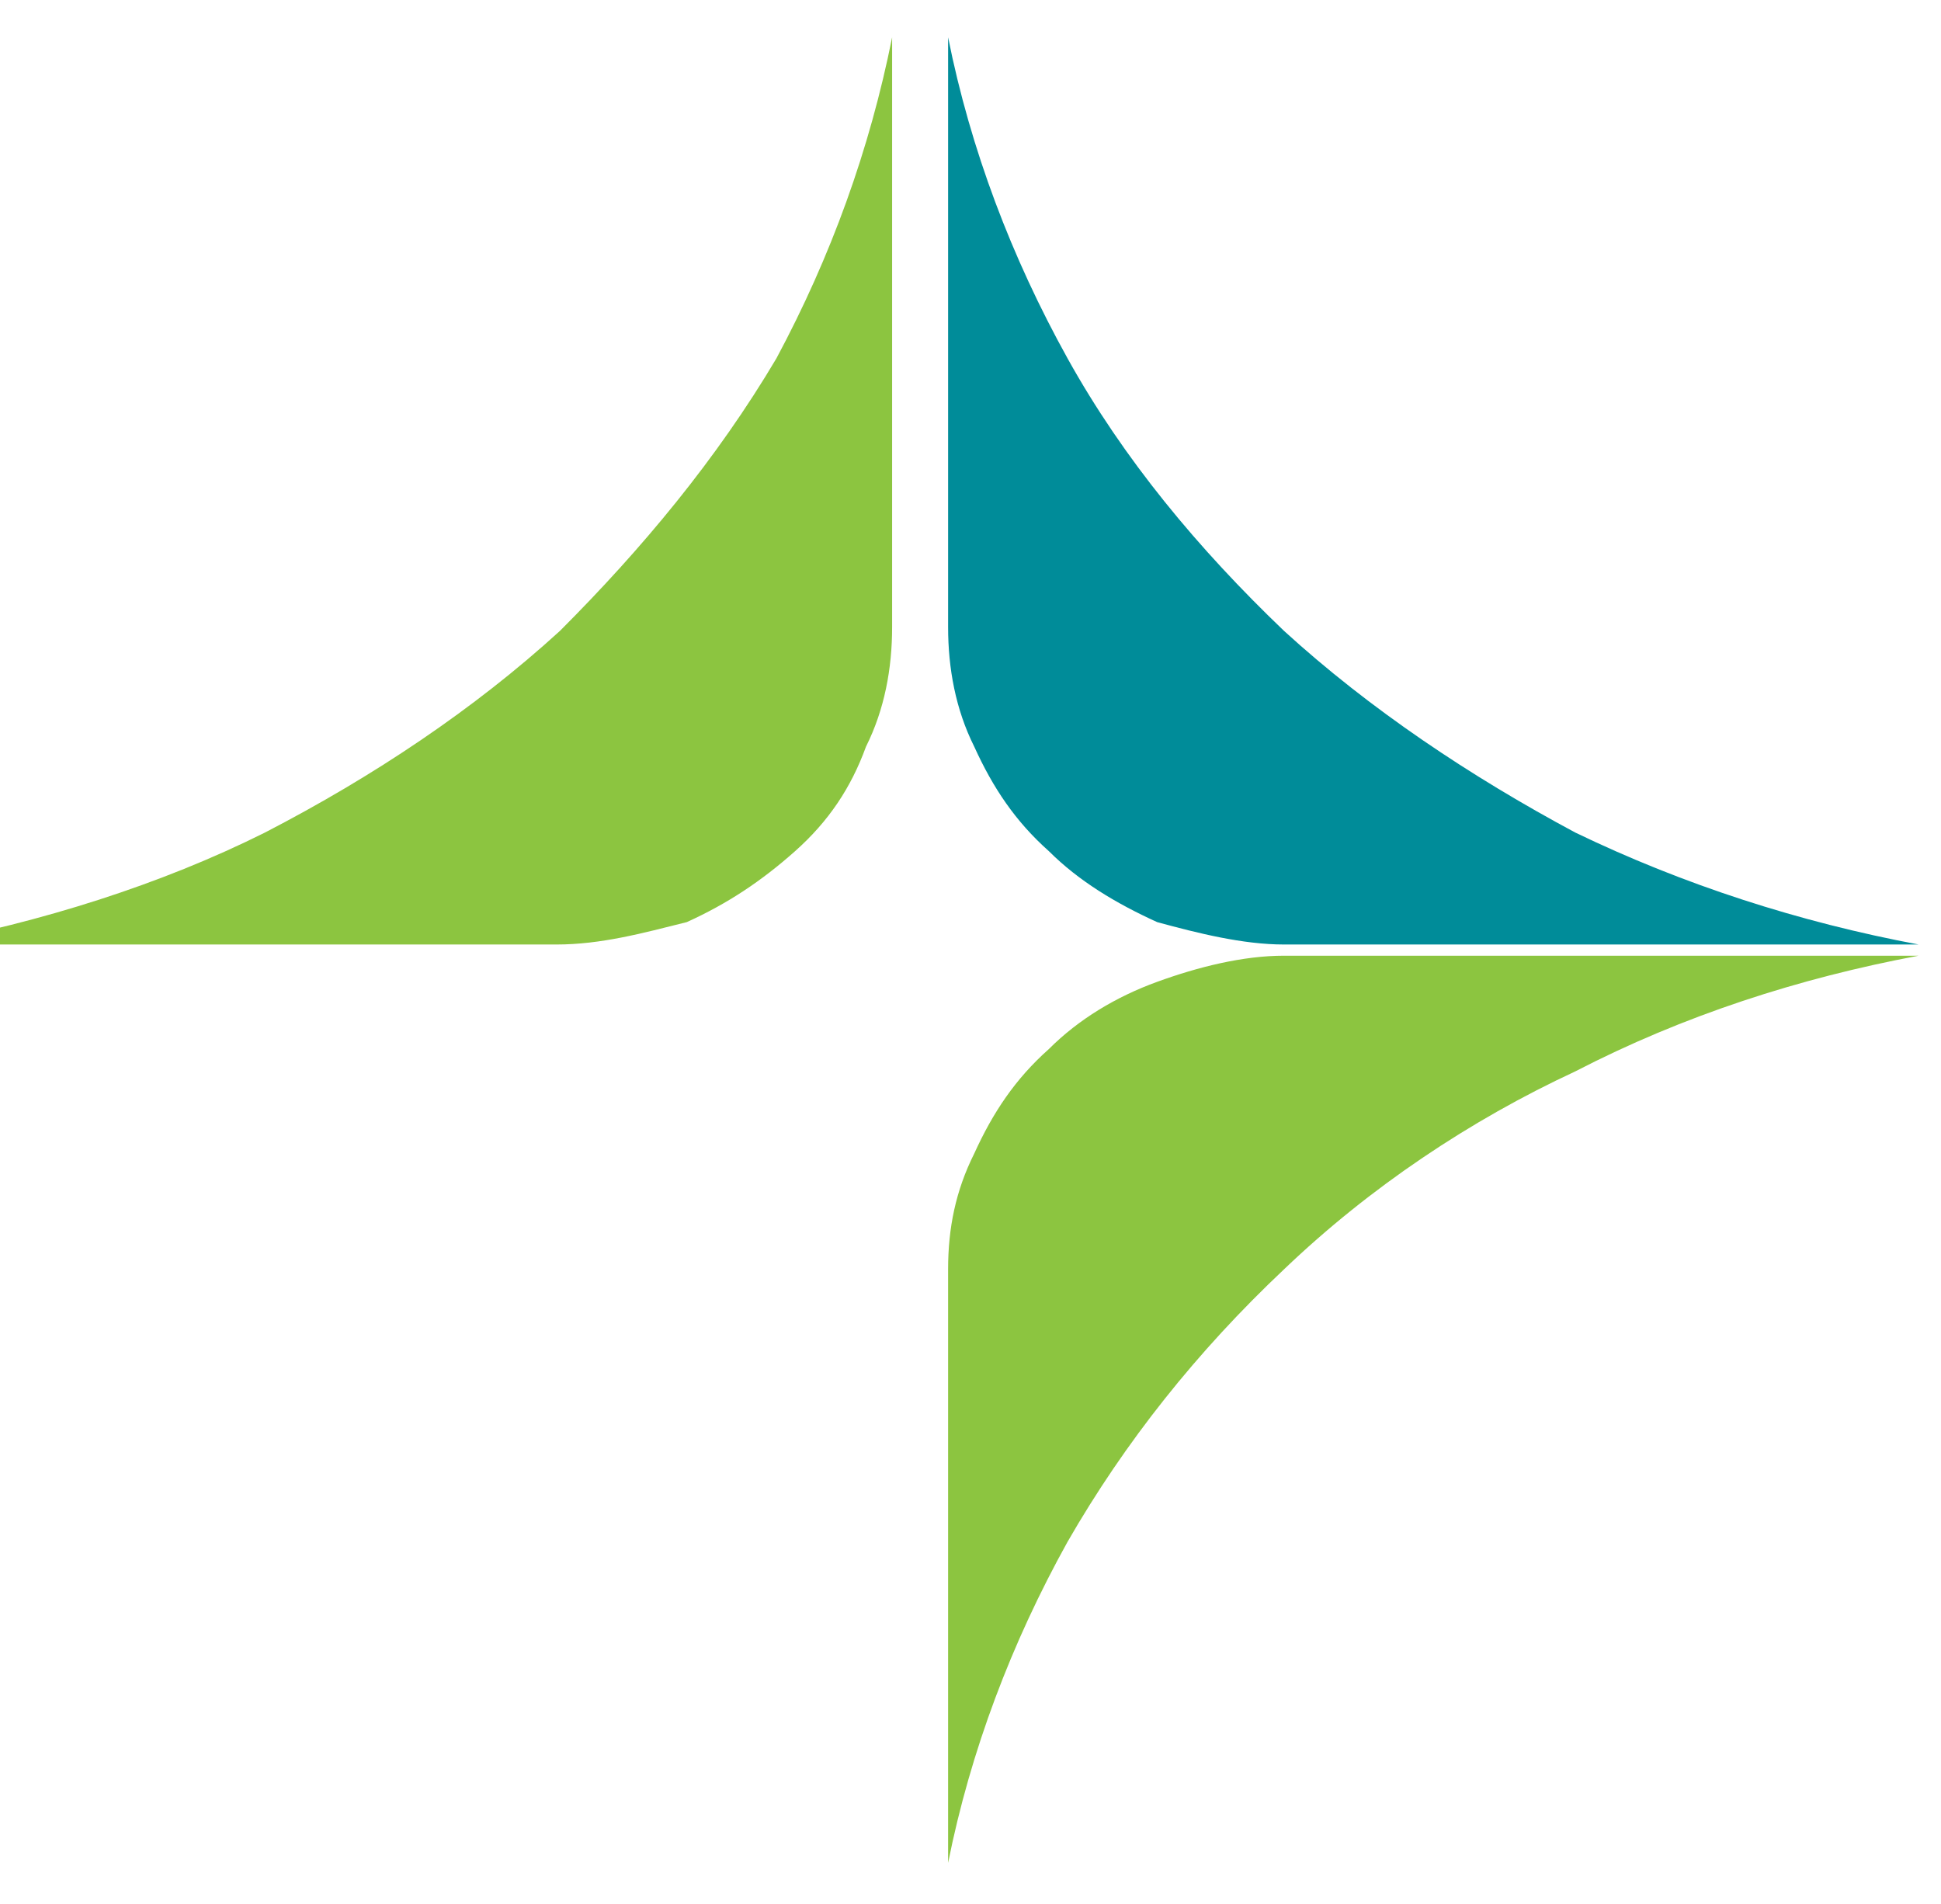
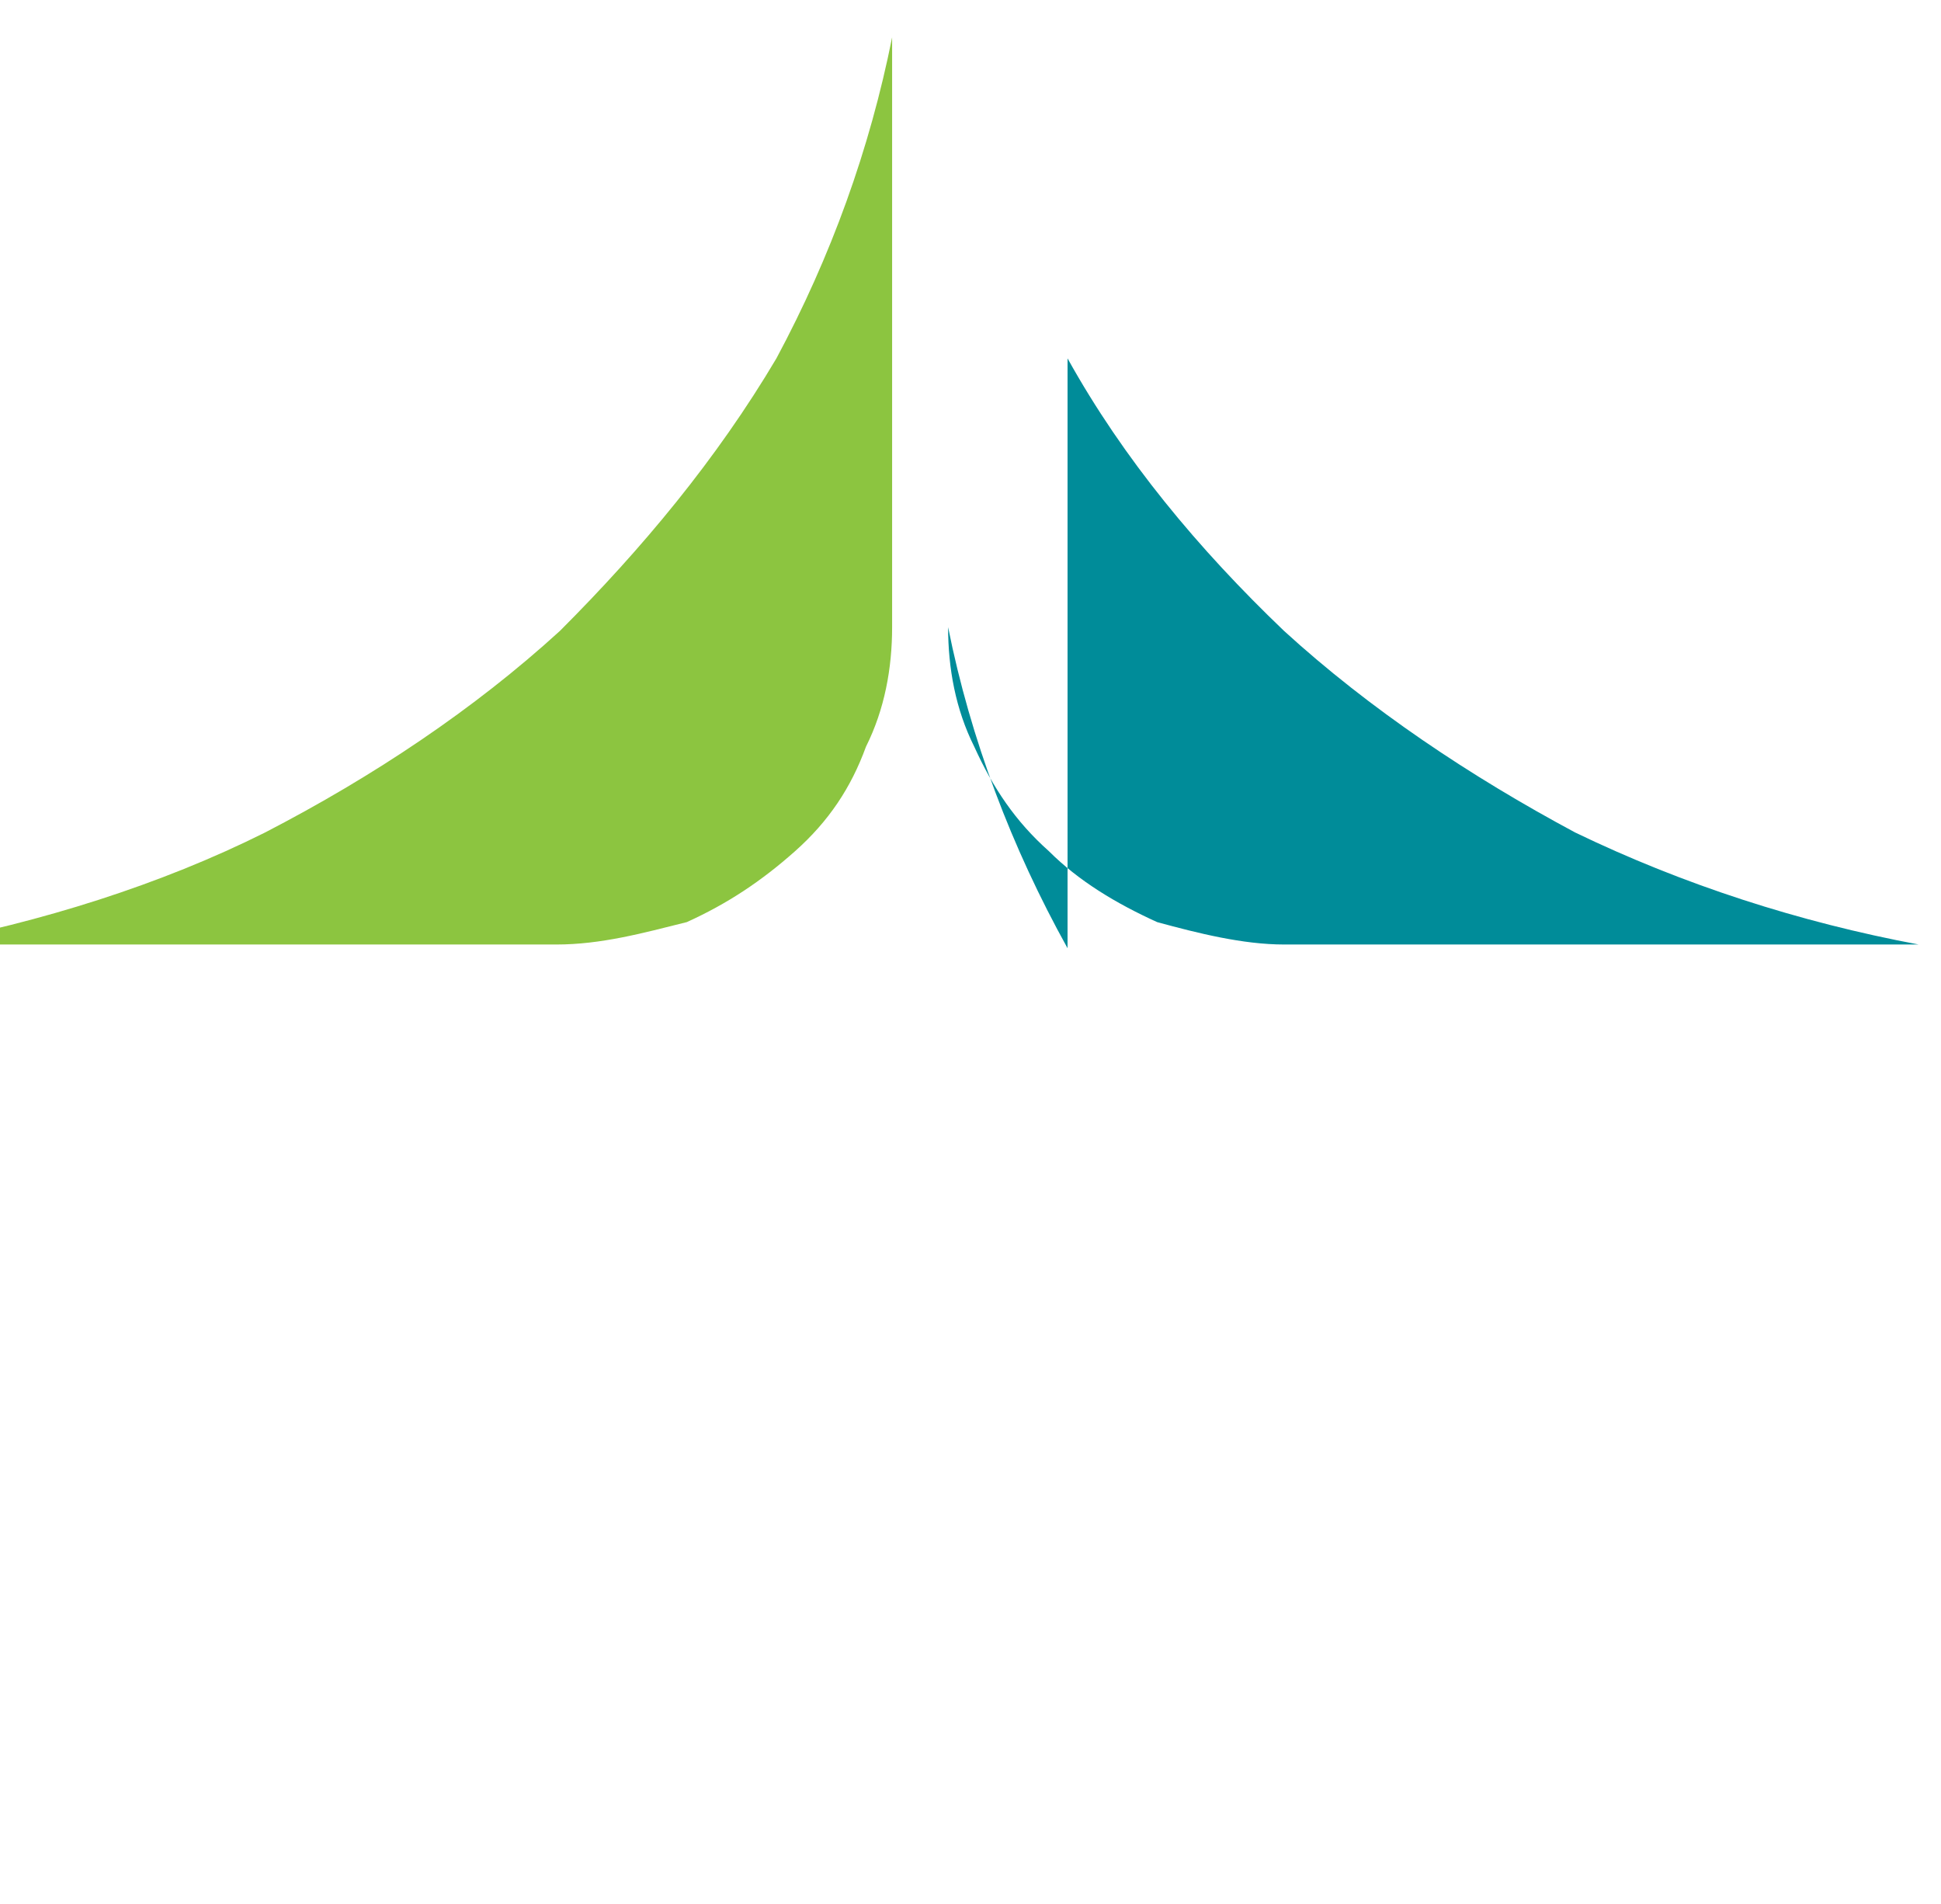
<svg xmlns="http://www.w3.org/2000/svg" version="1.2" viewBox="0 0 52 51" width="52" height="51">
  <title>New Project</title>
  <style>
		.s0 { fill: #8cc540 } 
		.s1 { fill: #008c99 } 
	</style>
  <path id="Fill_1 copy" class="s0" d="m7.1 22.3c2.9-1.5 5.6-3.3 7.9-5.4 2.2-2.2 4.2-4.6 5.8-7.3q2.2-4.1 3.1-8.6v15.8c0 1.1-0.2 2.2-0.7 3.2-0.4 1.1-1 2-1.9 2.8-0.9 0.8-1.8 1.4-2.9 1.9-1.2 0.3-2.3 0.6-3.5 0.6h-17c3.2-0.6 6.4-1.6 9.2-3z" />
-   <path id="Fill_3 copy" class="s0" d="m42.2 28.7c-2.8 1.3-5.5 3.1-7.8 5.3q-3.5 3.3-5.8 7.3c-1.5 2.7-2.6 5.6-3.2 8.6v-15.9c0-1.1 0.2-2.1 0.7-3.1 0.5-1.1 1.1-2 2-2.8 0.8-0.8 1.8-1.4 2.9-1.8 1.1-0.4 2.3-0.7 3.4-0.7h17c-3.2 0.6-6.3 1.6-9.2 3.1z" />
-   <path id="Fill_5 copy 2" class="s1" d="m28.6 9.6c1.5 2.7 3.5 5.1 5.8 7.3 2.3 2.1 5 3.9 7.8 5.4 2.9 1.4 6 2.4 9.2 3h-17c-1.1 0-2.3-0.3-3.4-0.6-1.1-0.5-2.1-1.1-2.9-1.9-0.9-0.8-1.5-1.7-2-2.8-0.5-1-0.7-2.1-0.7-3.2v-15.8c0.6 3 1.7 5.9 3.2 8.6z" />
+   <path id="Fill_5 copy 2" class="s1" d="m28.6 9.6c1.5 2.7 3.5 5.1 5.8 7.3 2.3 2.1 5 3.9 7.8 5.4 2.9 1.4 6 2.4 9.2 3h-17c-1.1 0-2.3-0.3-3.4-0.6-1.1-0.5-2.1-1.1-2.9-1.9-0.9-0.8-1.5-1.7-2-2.8-0.5-1-0.7-2.1-0.7-3.2c0.6 3 1.7 5.9 3.2 8.6z" />
</svg>